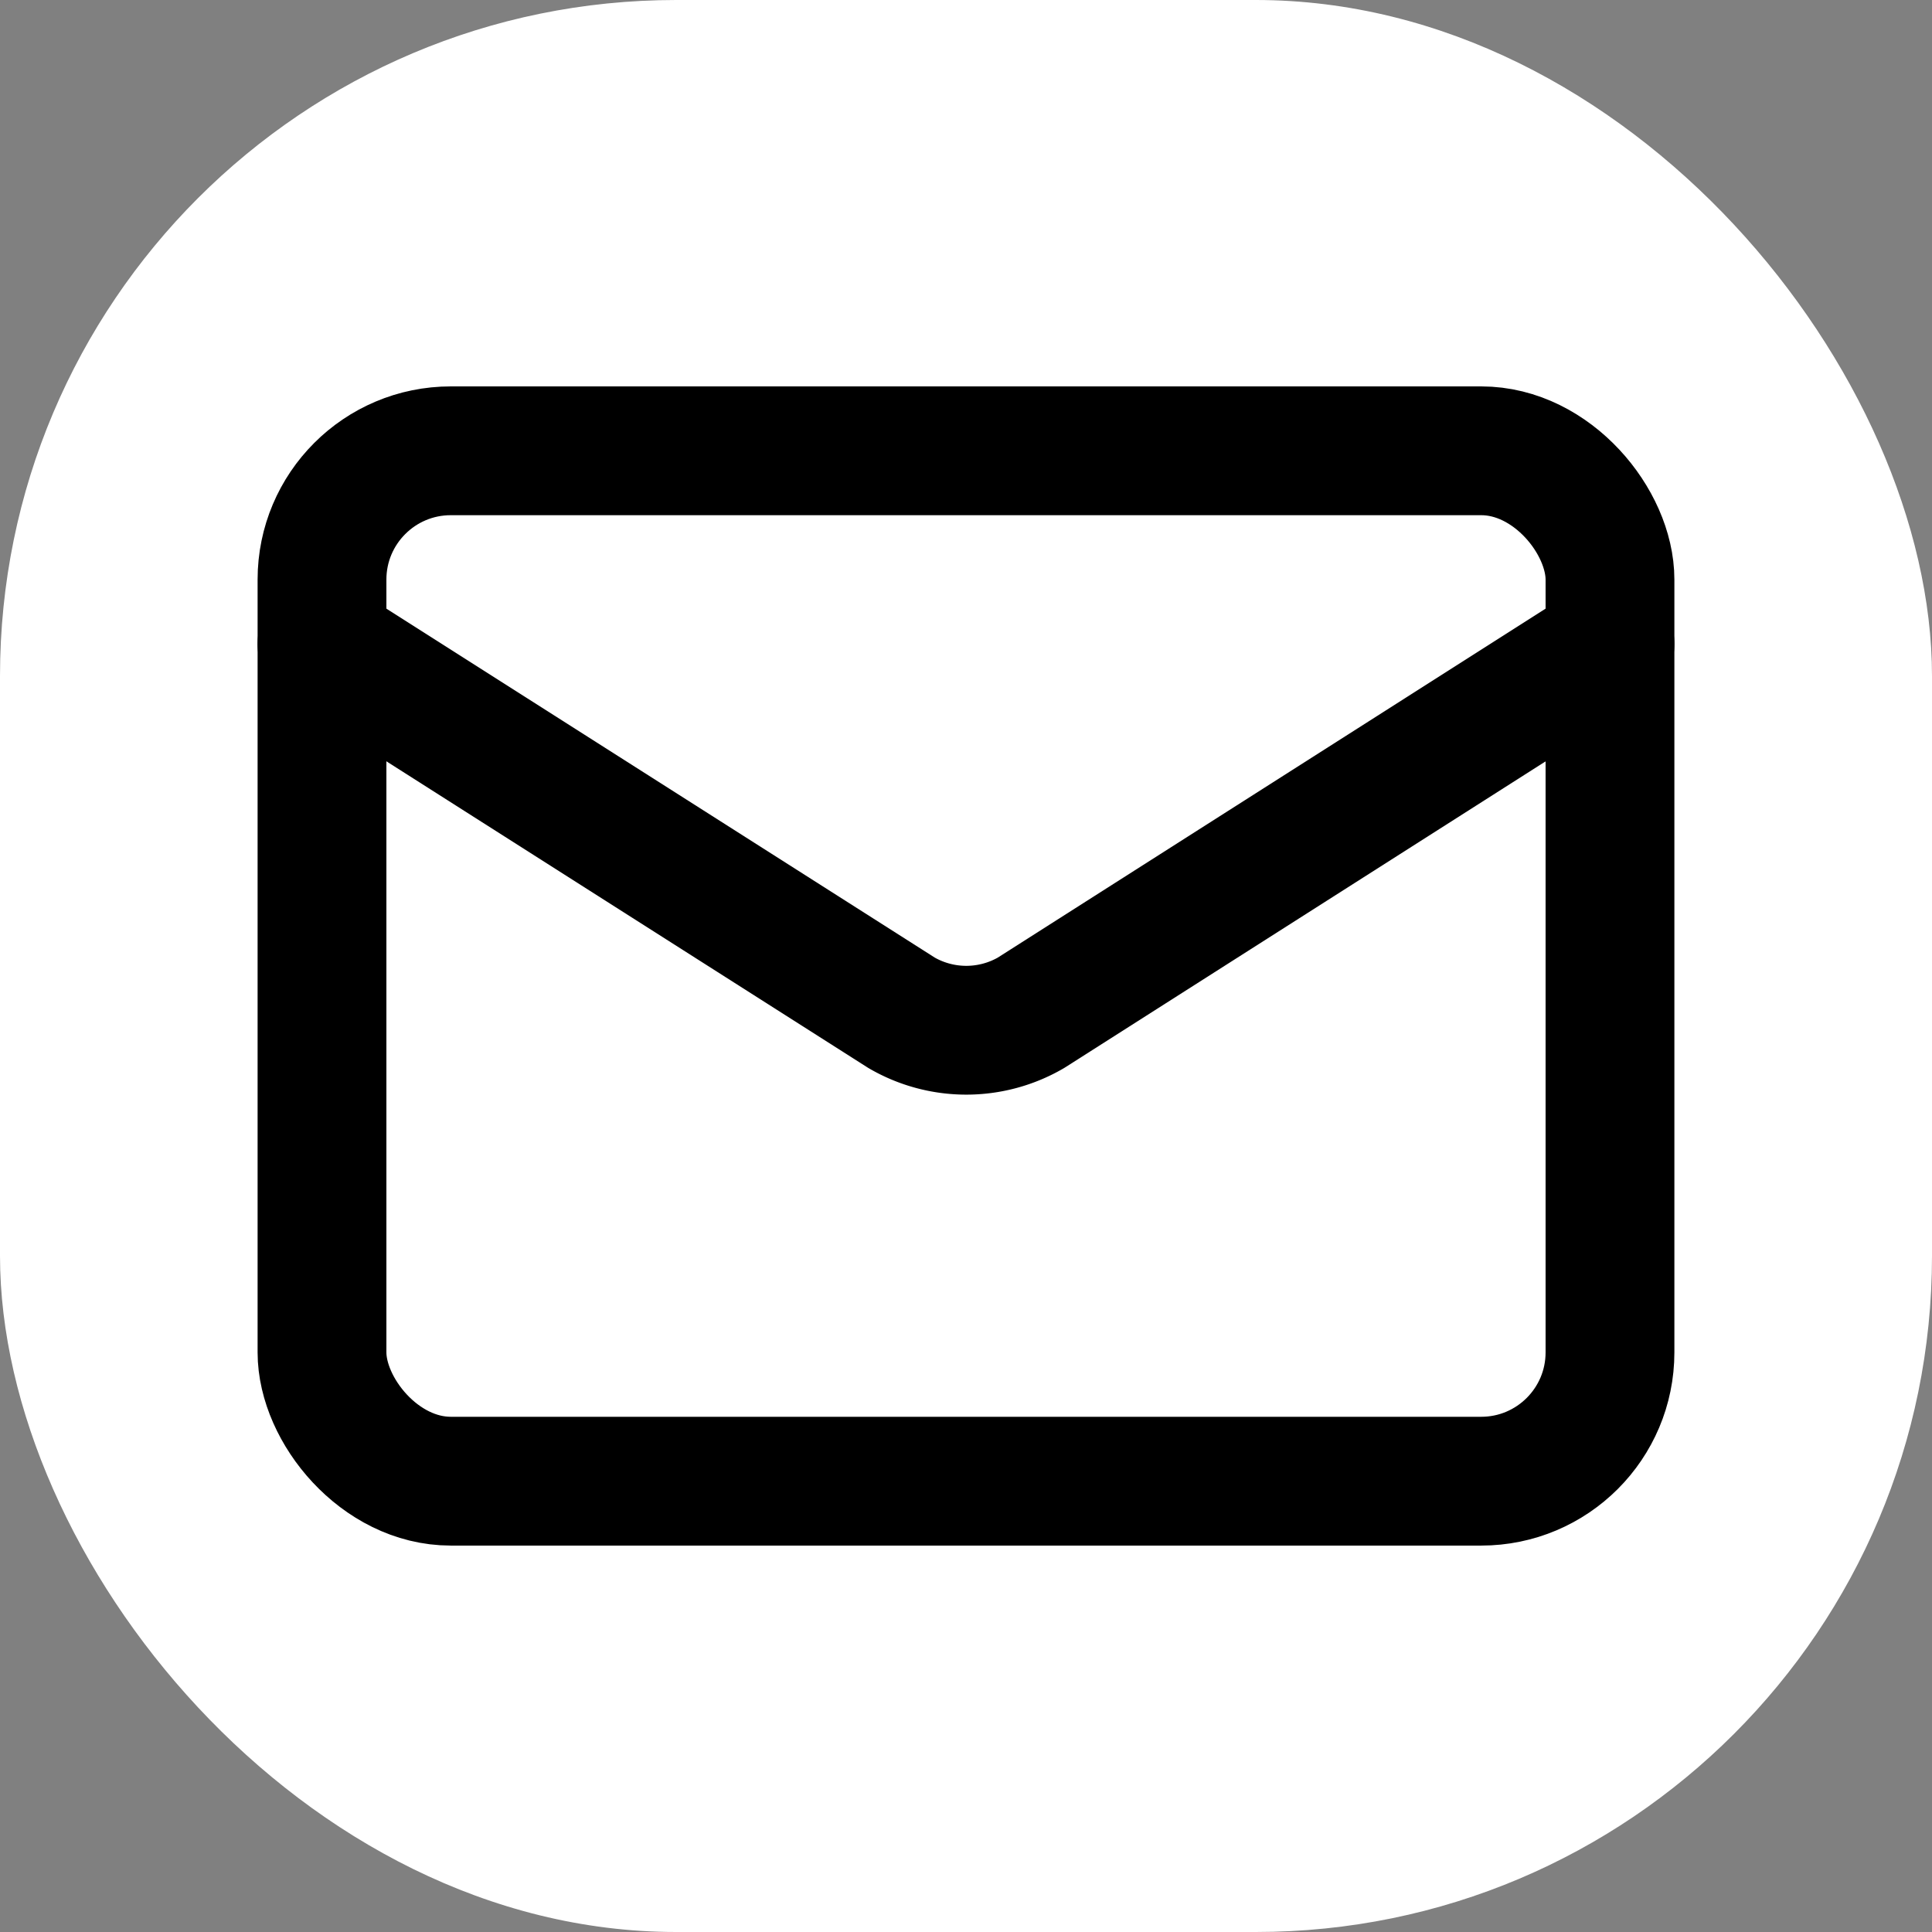
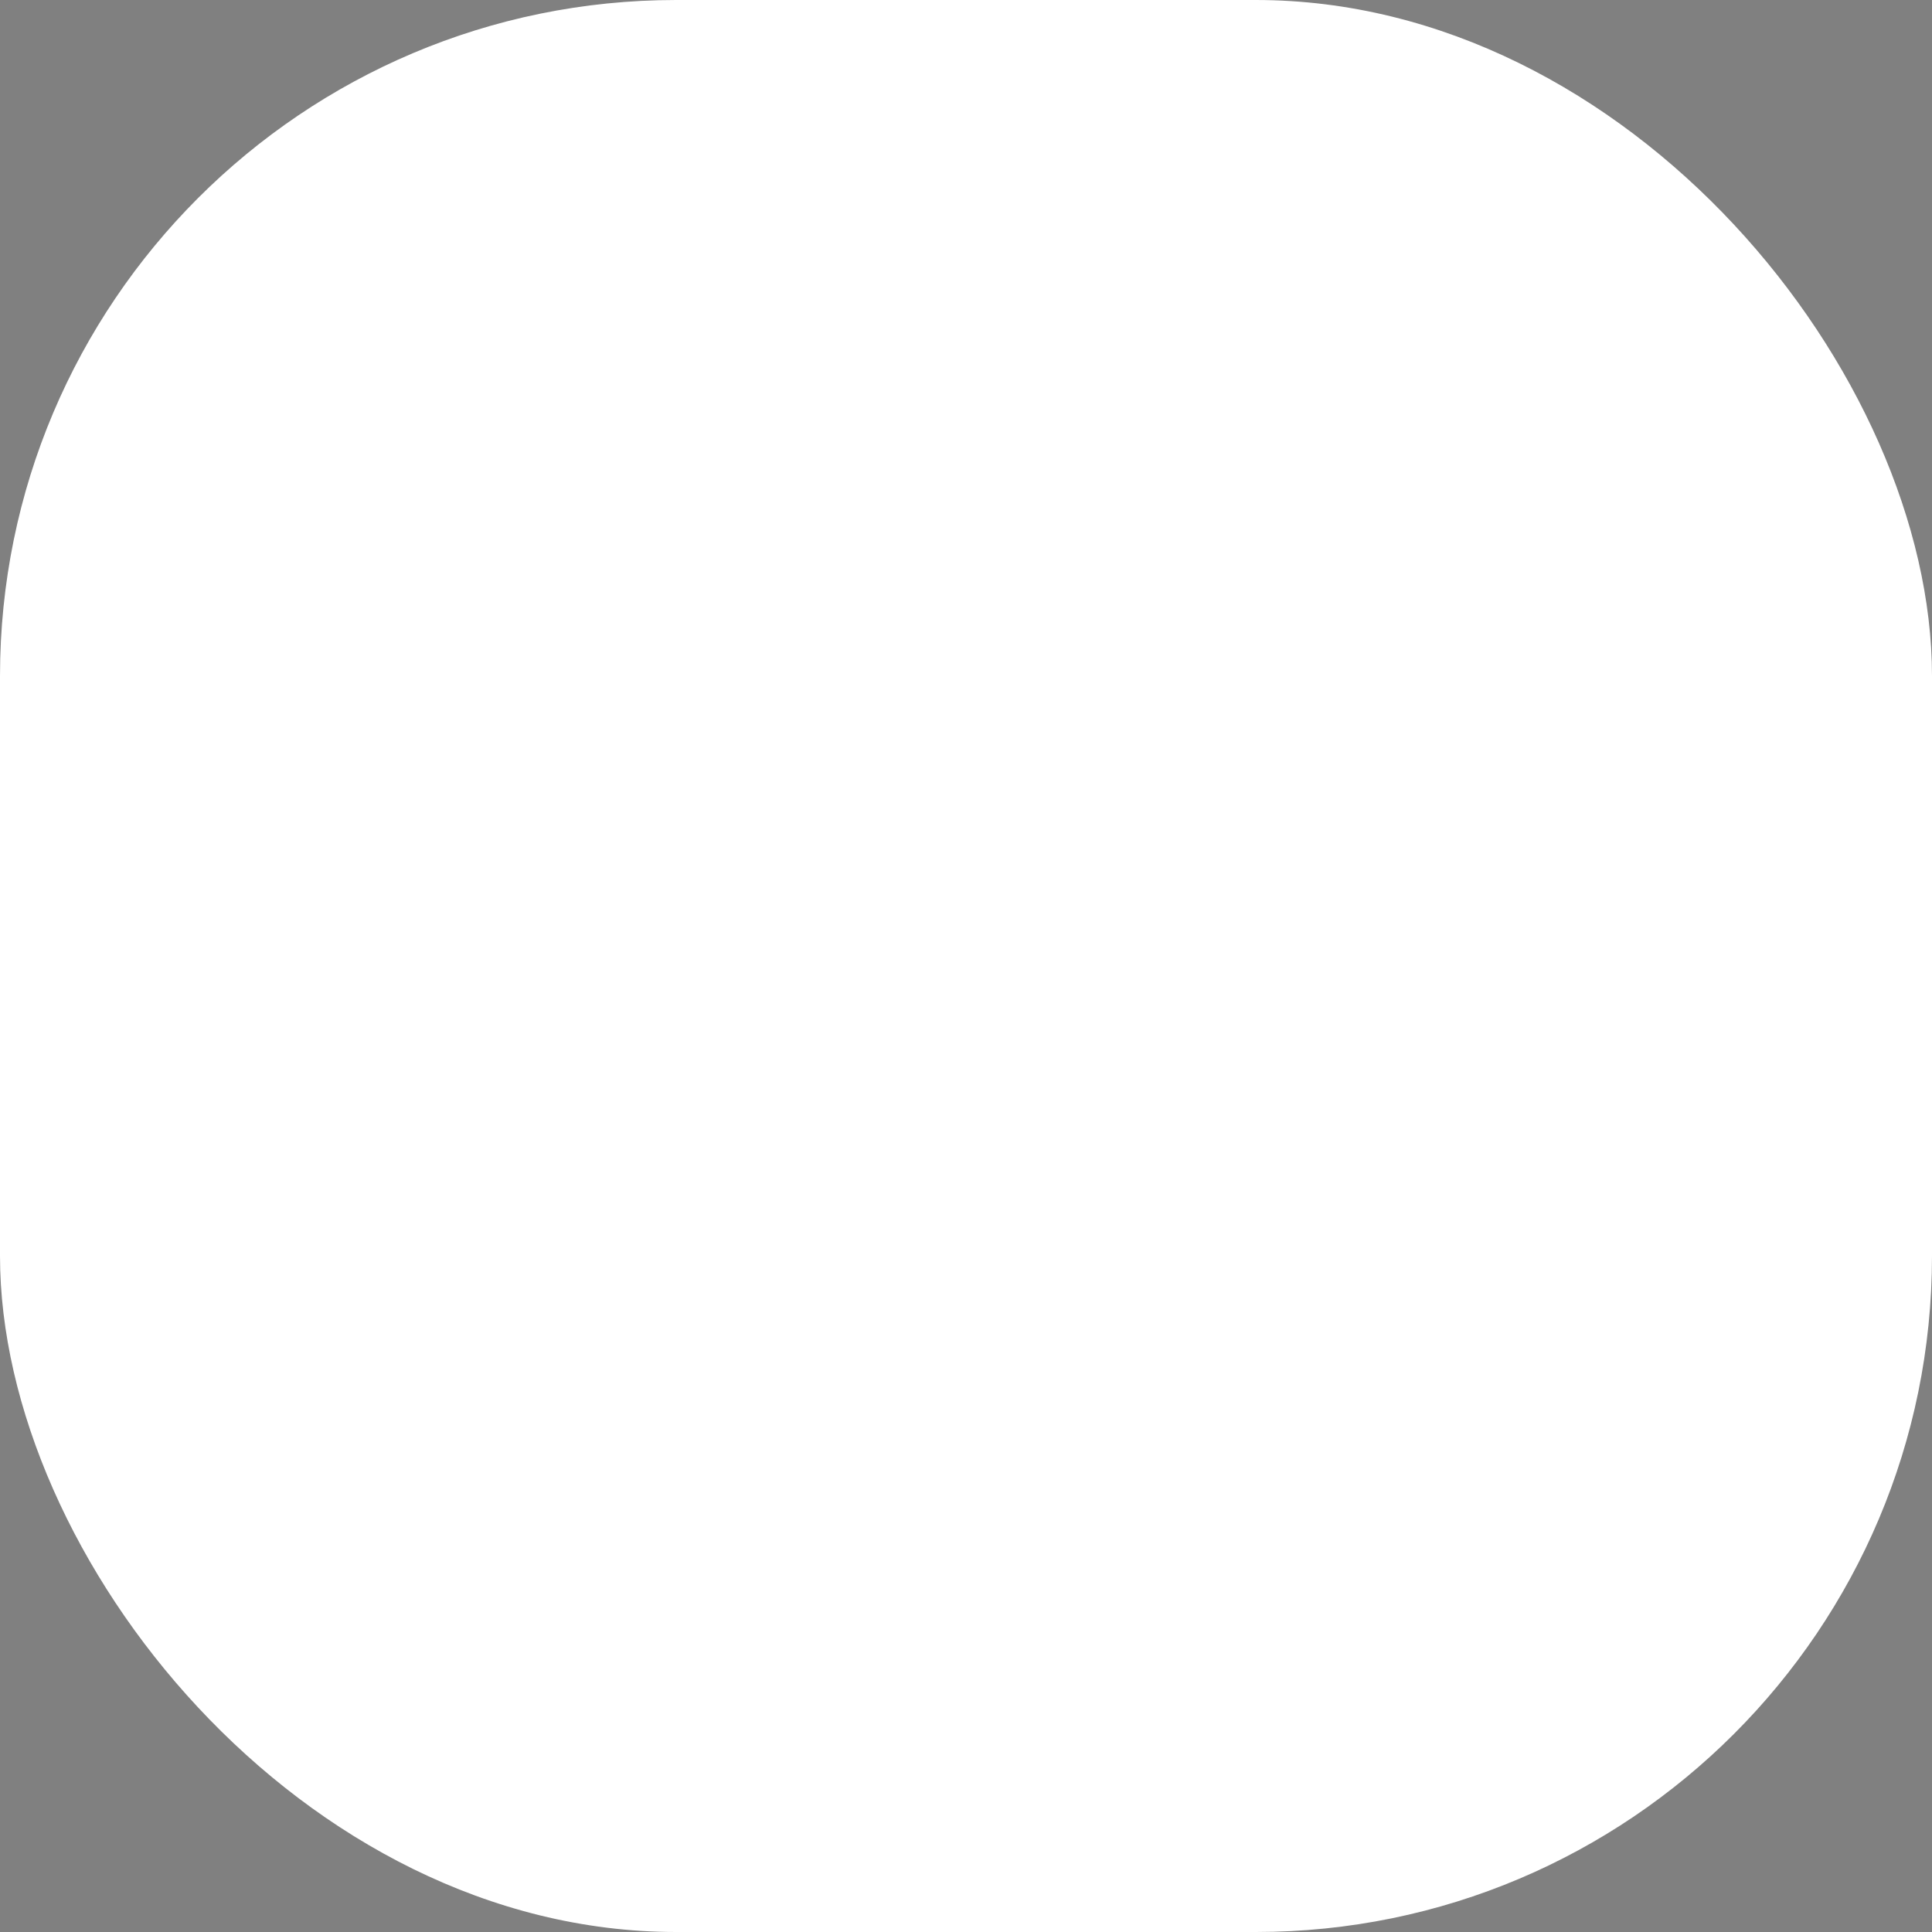
<svg xmlns="http://www.w3.org/2000/svg" version="1.1" width="1000" height="1000">
  <rect width="100%" height="100%" fill="#808080" stroke="none" />
  <g clip-path="url(#SvgjsClipPath1052)">
    <rect width="1000" height="1000" fill="#ffffff" />
    <g transform="matrix(33.333,0,0,33.333,100,100)">
      <svg version="1.1" width="24" height="24">
        <svg width="24" height="24" viewBox="0 0 24 24" fill="none" stroke="currentColor" stroke-width="2" stroke-linecap="round" stroke-linejoin="round" class="lucide lucide-mail-icon lucide-mail">
-           <path d="m22 7-8.991 5.727a2 2 0 0 1-2.009 0L2 7" />
-           <rect x="2" y="4" width="20" height="16" rx="2" />
-         </svg>
+           </svg>
      </svg>
    </g>
  </g>
  <defs>
    <clipPath id="SvgjsClipPath1052">
      <rect width="1000" height="1000" x="0" y="0" rx="350" ry="350" />
    </clipPath>
  </defs>
</svg>